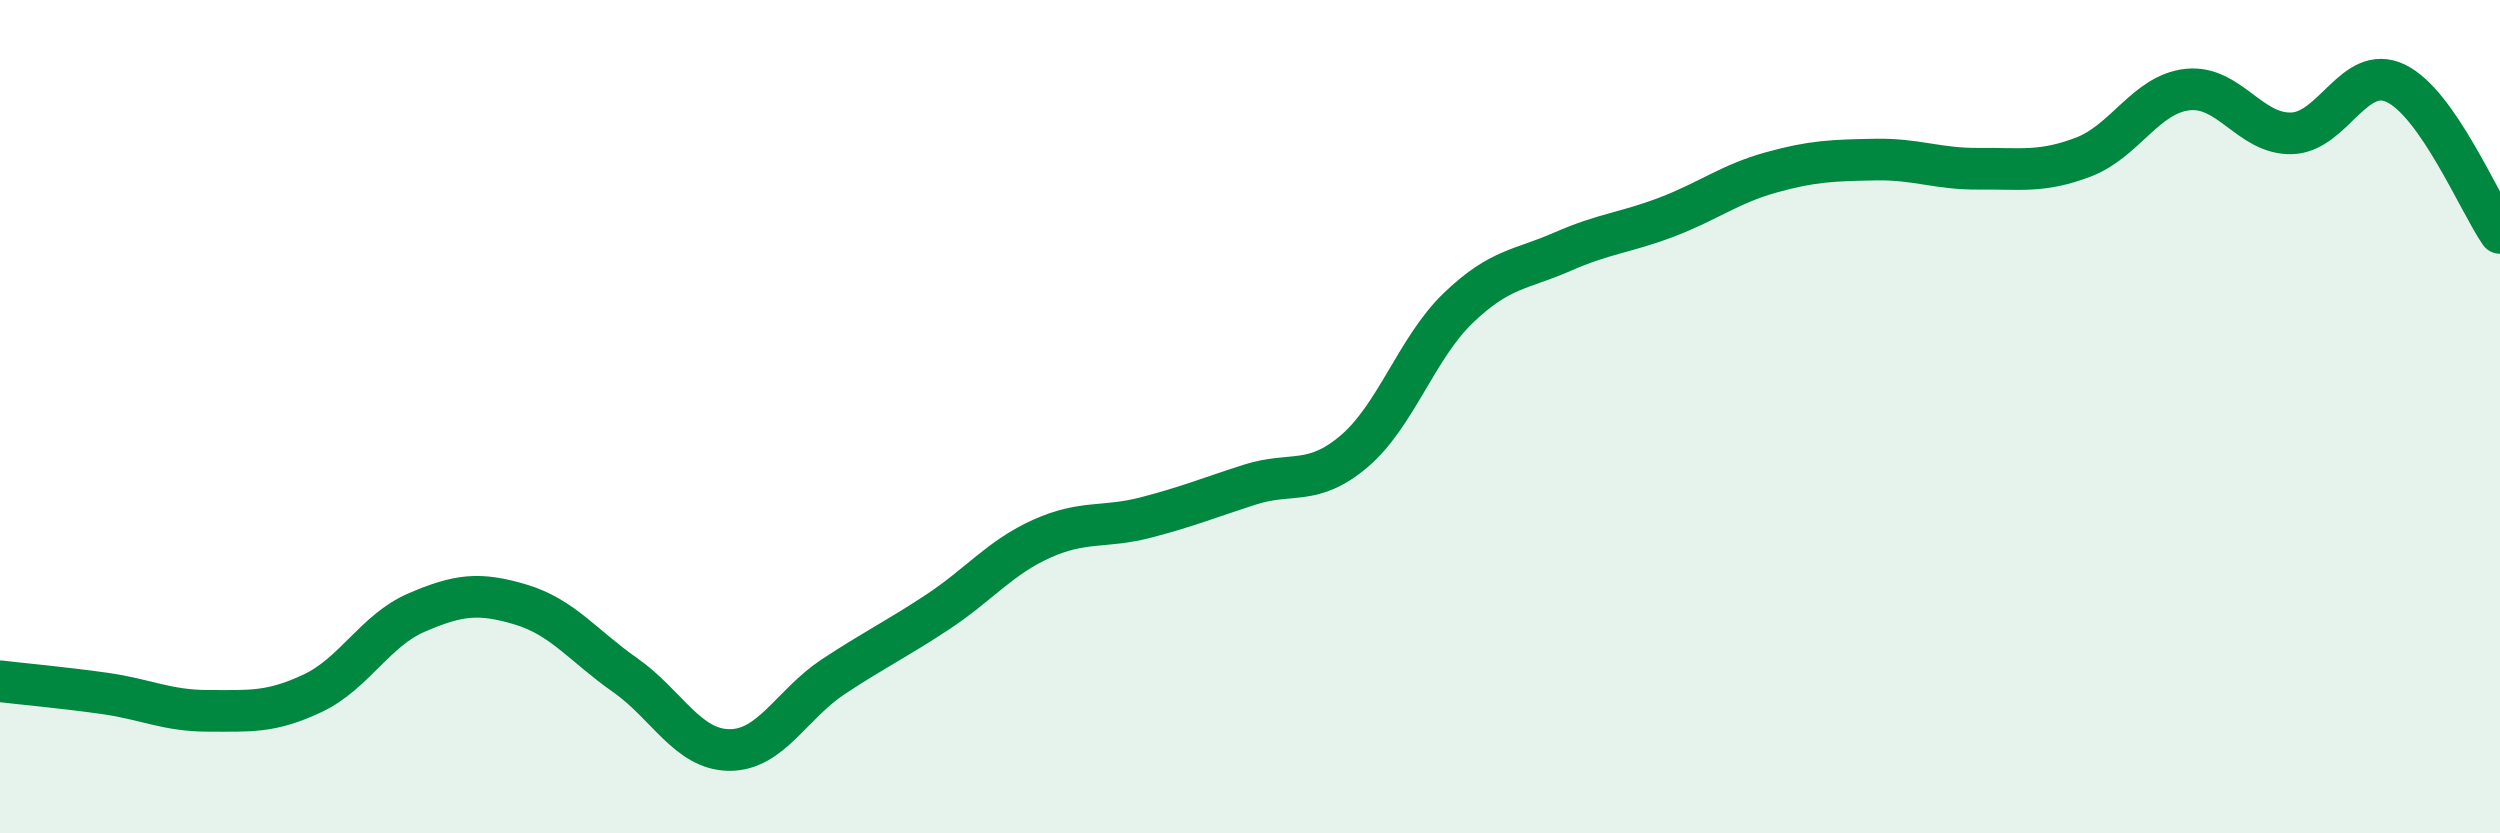
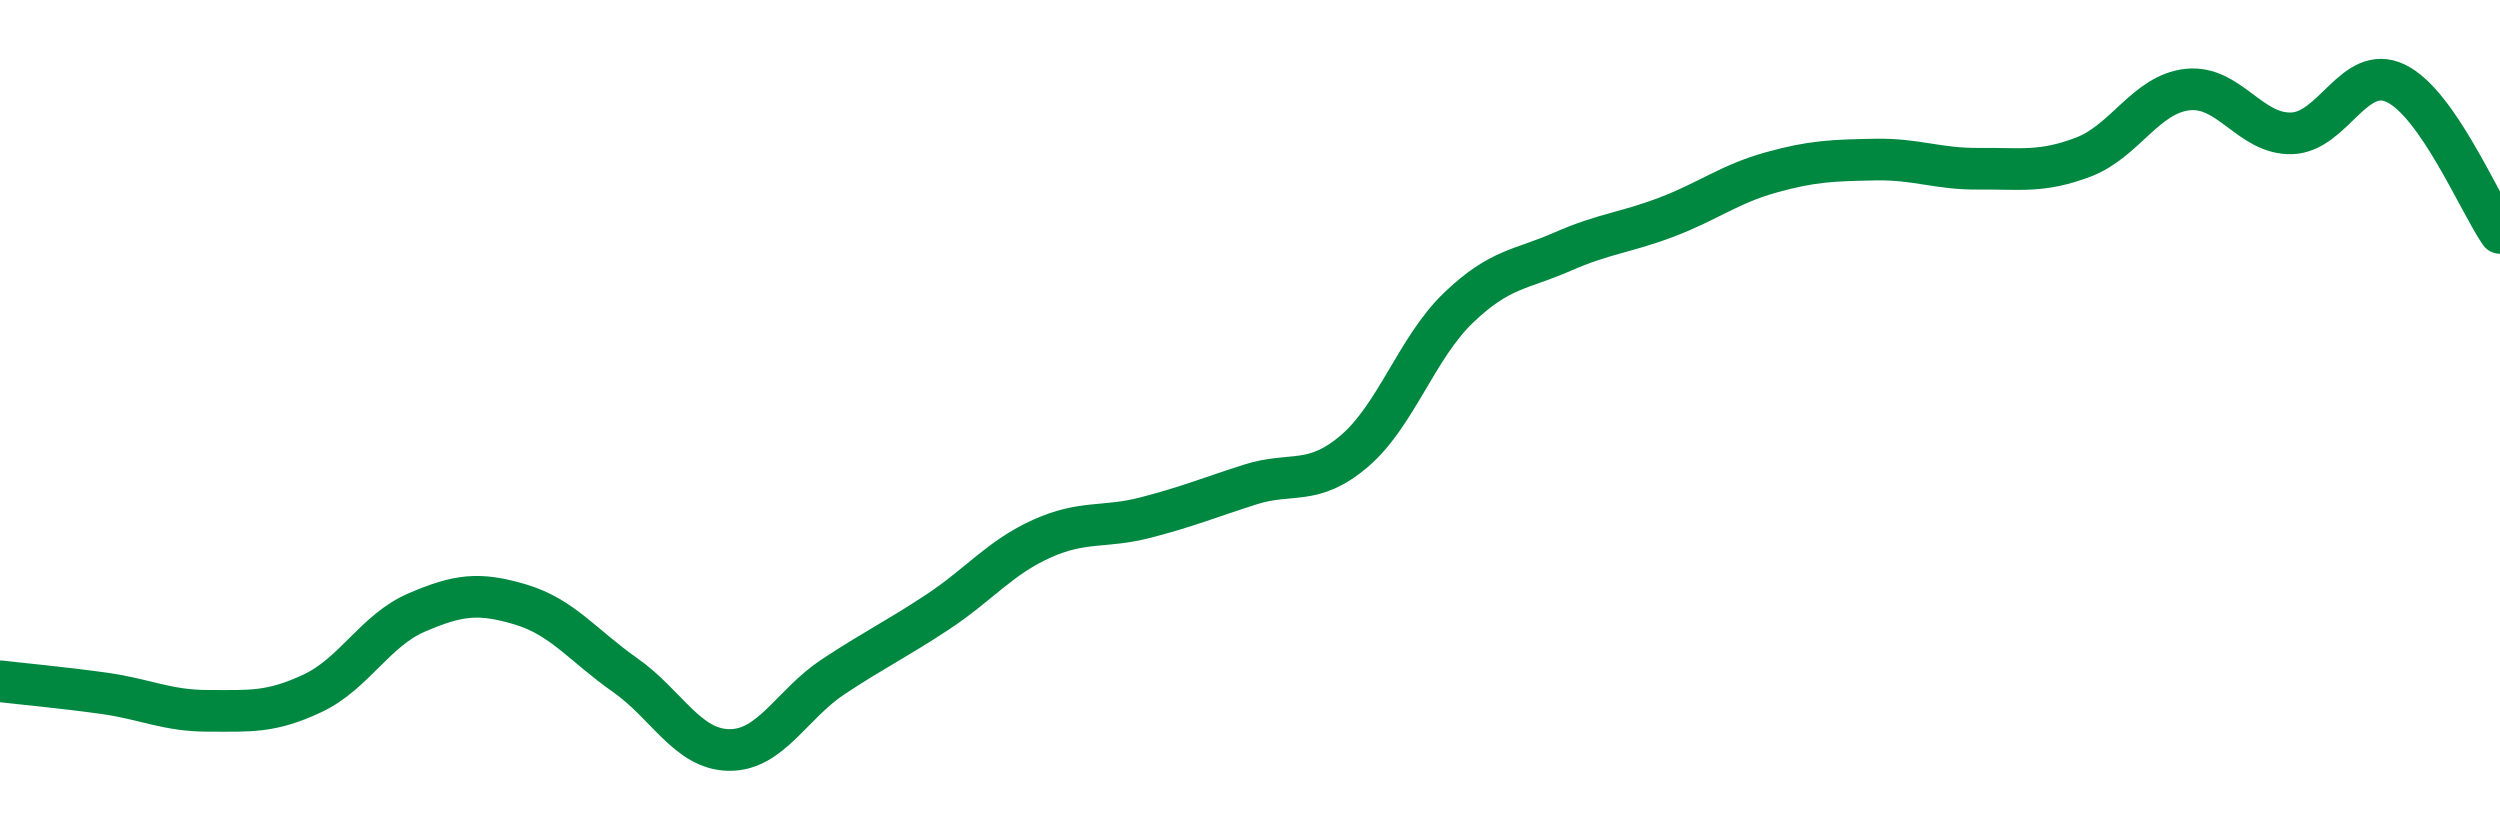
<svg xmlns="http://www.w3.org/2000/svg" width="60" height="20" viewBox="0 0 60 20">
-   <path d="M 0,16.35 C 0.5,16.41 1.5,16.5 2.5,16.64 C 3.5,16.78 4,17.06 5,17.06 C 6,17.06 6.5,17.11 7.5,16.64 C 8.5,16.17 9,15.13 10,14.7 C 11,14.27 11.5,14.21 12.5,14.51 C 13.5,14.81 14,15.5 15,16.2 C 16,16.9 16.5,17.99 17.5,18 C 18.5,18.01 19,16.9 20,16.24 C 21,15.58 21.5,15.35 22.5,14.69 C 23.5,14.03 24,13.38 25,12.93 C 26,12.48 26.5,12.68 27.5,12.42 C 28.5,12.16 29,11.95 30,11.63 C 31,11.31 31.5,11.68 32.5,10.83 C 33.5,9.98 34,8.35 35,7.39 C 36,6.43 36.5,6.48 37.5,6.04 C 38.5,5.6 39,5.59 40,5.21 C 41,4.83 41.5,4.42 42.5,4.14 C 43.5,3.86 44,3.85 45,3.83 C 46,3.81 46.5,4.06 47.5,4.05 C 48.5,4.04 49,4.15 50,3.77 C 51,3.39 51.5,2.26 52.5,2.15 C 53.5,2.04 54,3.23 55,3.2 C 56,3.17 56.5,1.52 57.5,2 C 58.5,2.48 59.5,4.87 60,5.59L60 20L0 20Z" fill="#008740" opacity="0.1" stroke-linecap="round" stroke-linejoin="round" />
  <path d="M 0,16.35 C 0.5,16.41 1.5,16.5 2.5,16.64 C 3.5,16.78 4,17.06 5,17.06 C 6,17.06 6.5,17.11 7.5,16.64 C 8.5,16.17 9,15.13 10,14.7 C 11,14.27 11.5,14.21 12.5,14.51 C 13.5,14.81 14,15.5 15,16.2 C 16,16.9 16.5,17.99 17.5,18 C 18.5,18.01 19,16.9 20,16.24 C 21,15.58 21.5,15.35 22.5,14.69 C 23.5,14.03 24,13.38 25,12.93 C 26,12.48 26.5,12.68 27.5,12.42 C 28.5,12.16 29,11.95 30,11.63 C 31,11.31 31.5,11.68 32.5,10.83 C 33.5,9.98 34,8.35 35,7.39 C 36,6.43 36.5,6.48 37.5,6.04 C 38.5,5.6 39,5.59 40,5.21 C 41,4.83 41.5,4.42 42.5,4.14 C 43.5,3.86 44,3.85 45,3.83 C 46,3.81 46.5,4.06 47.5,4.05 C 48.5,4.04 49,4.15 50,3.77 C 51,3.39 51.5,2.26 52.5,2.15 C 53.5,2.04 54,3.23 55,3.2 C 56,3.17 56.5,1.52 57.5,2 C 58.5,2.48 59.5,4.87 60,5.59" stroke="#008740" stroke-width="1" fill="none" stroke-linecap="round" stroke-linejoin="round" />
</svg>